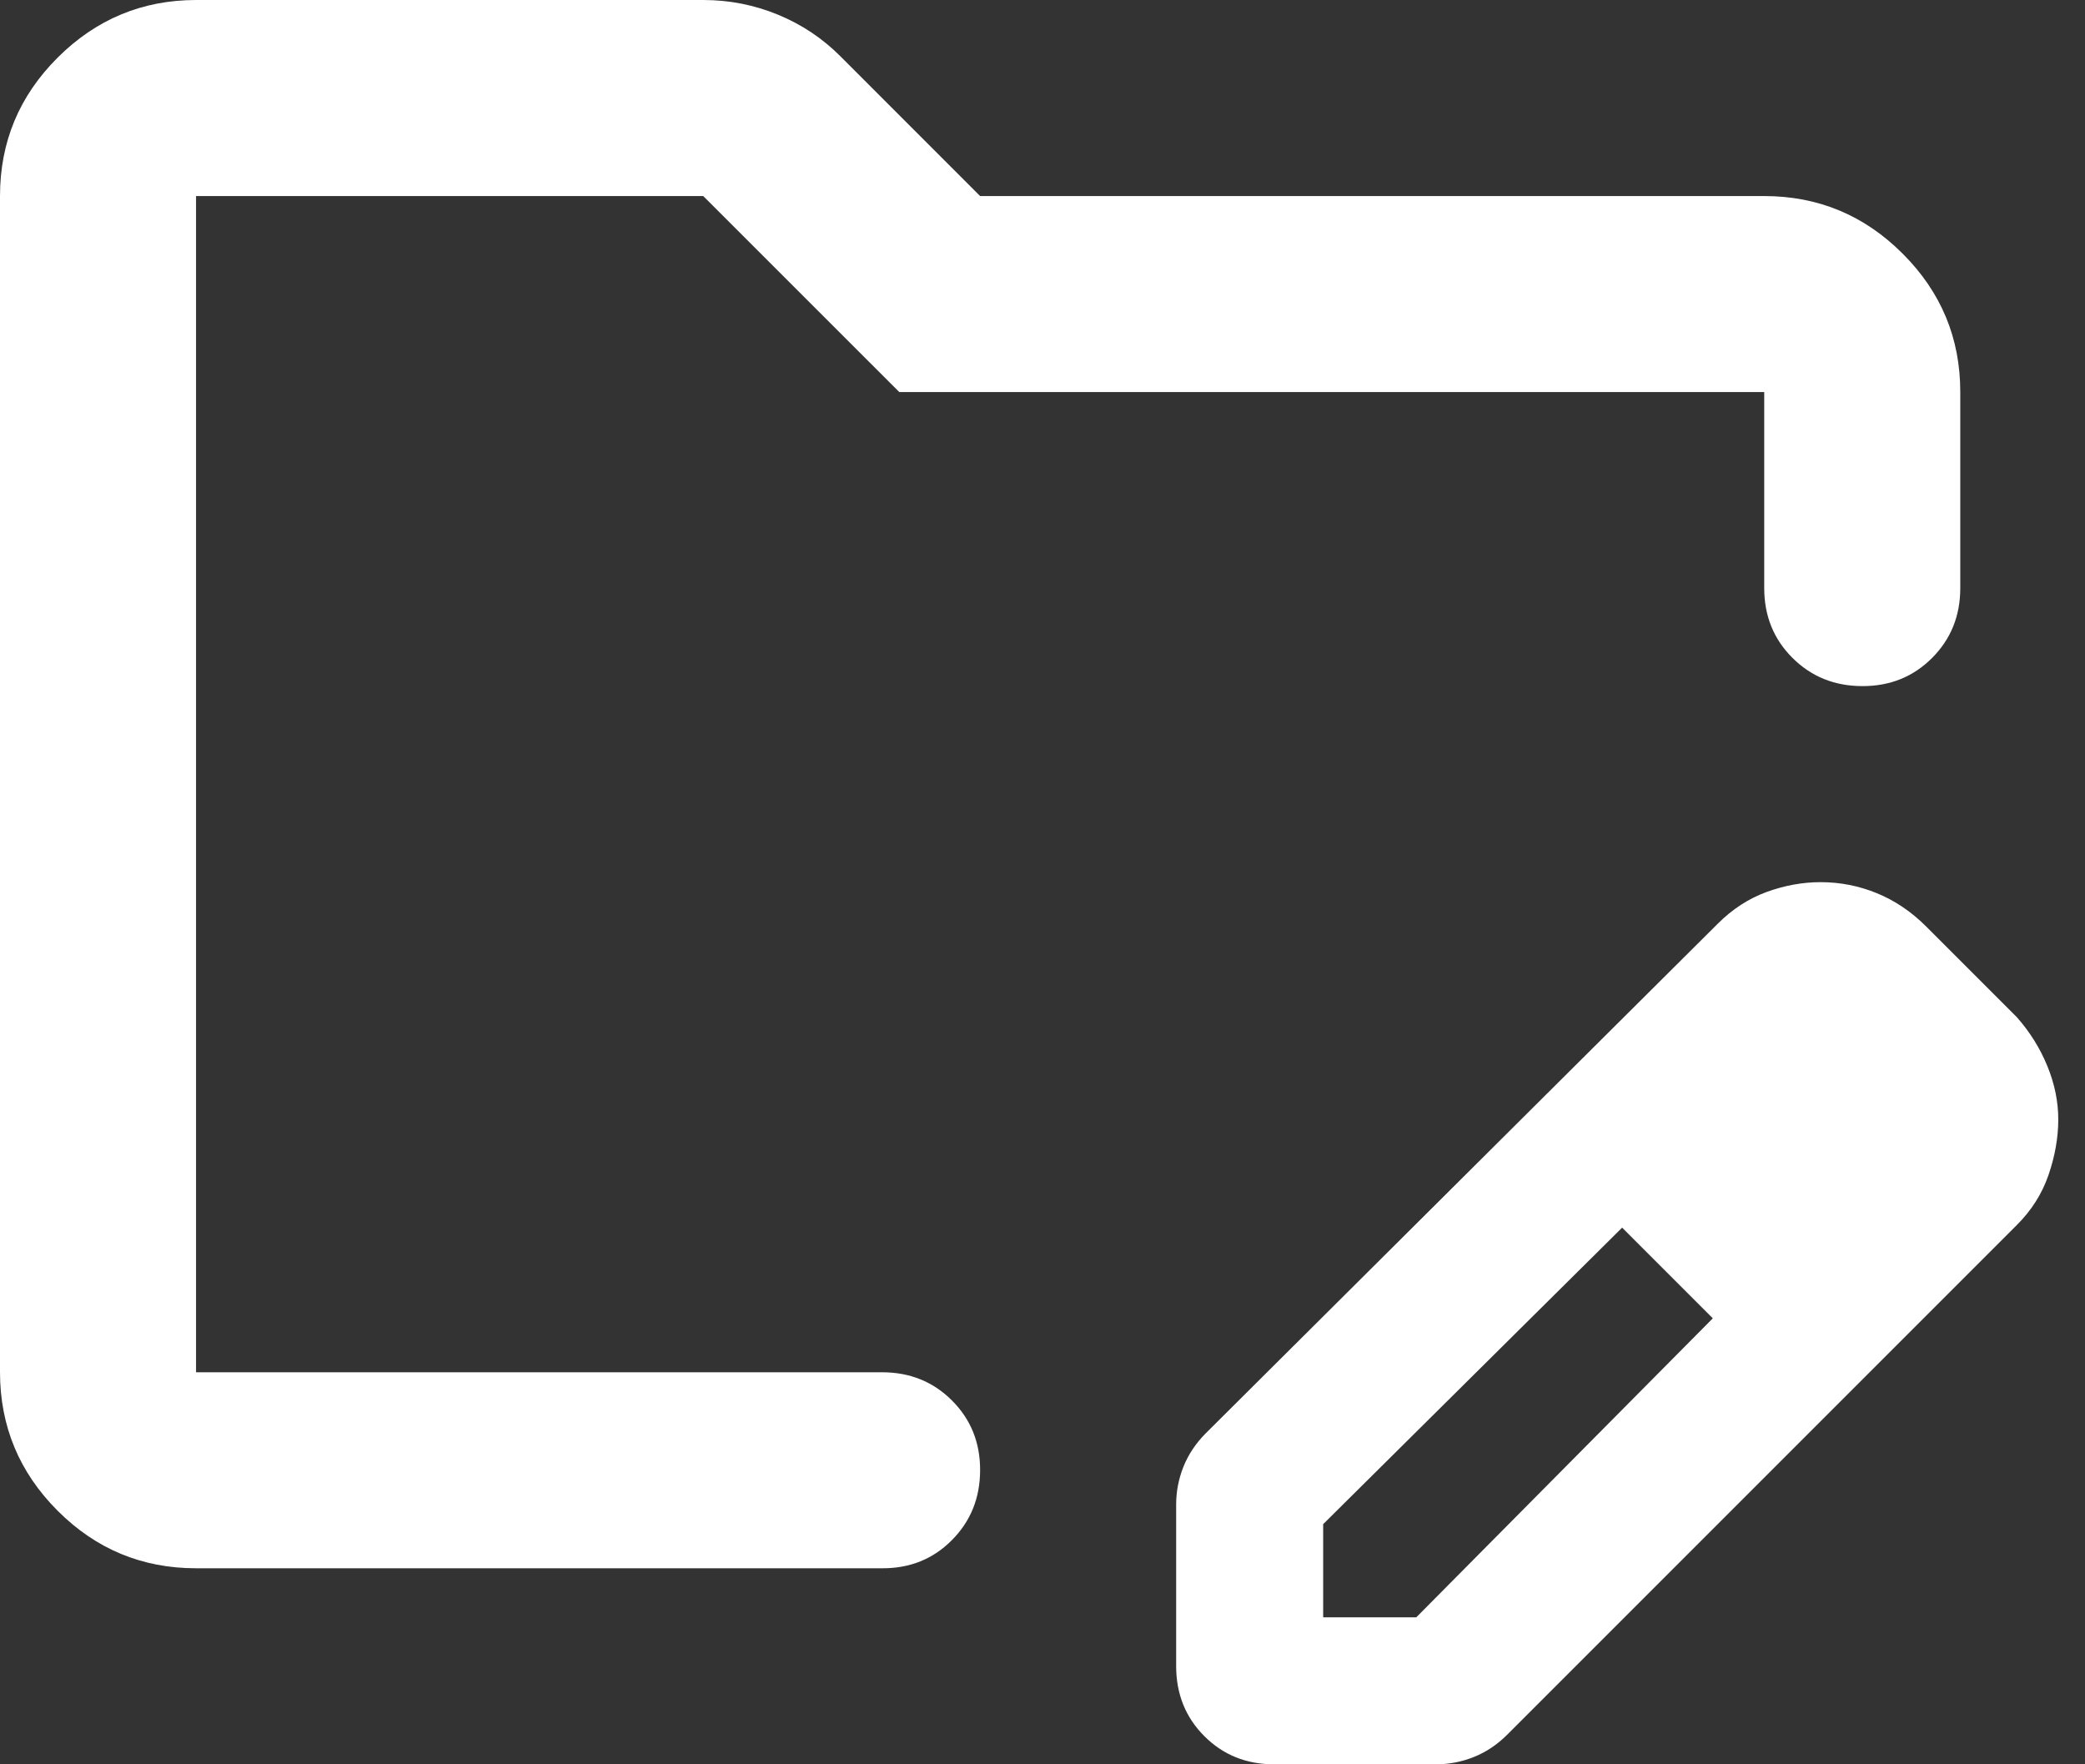
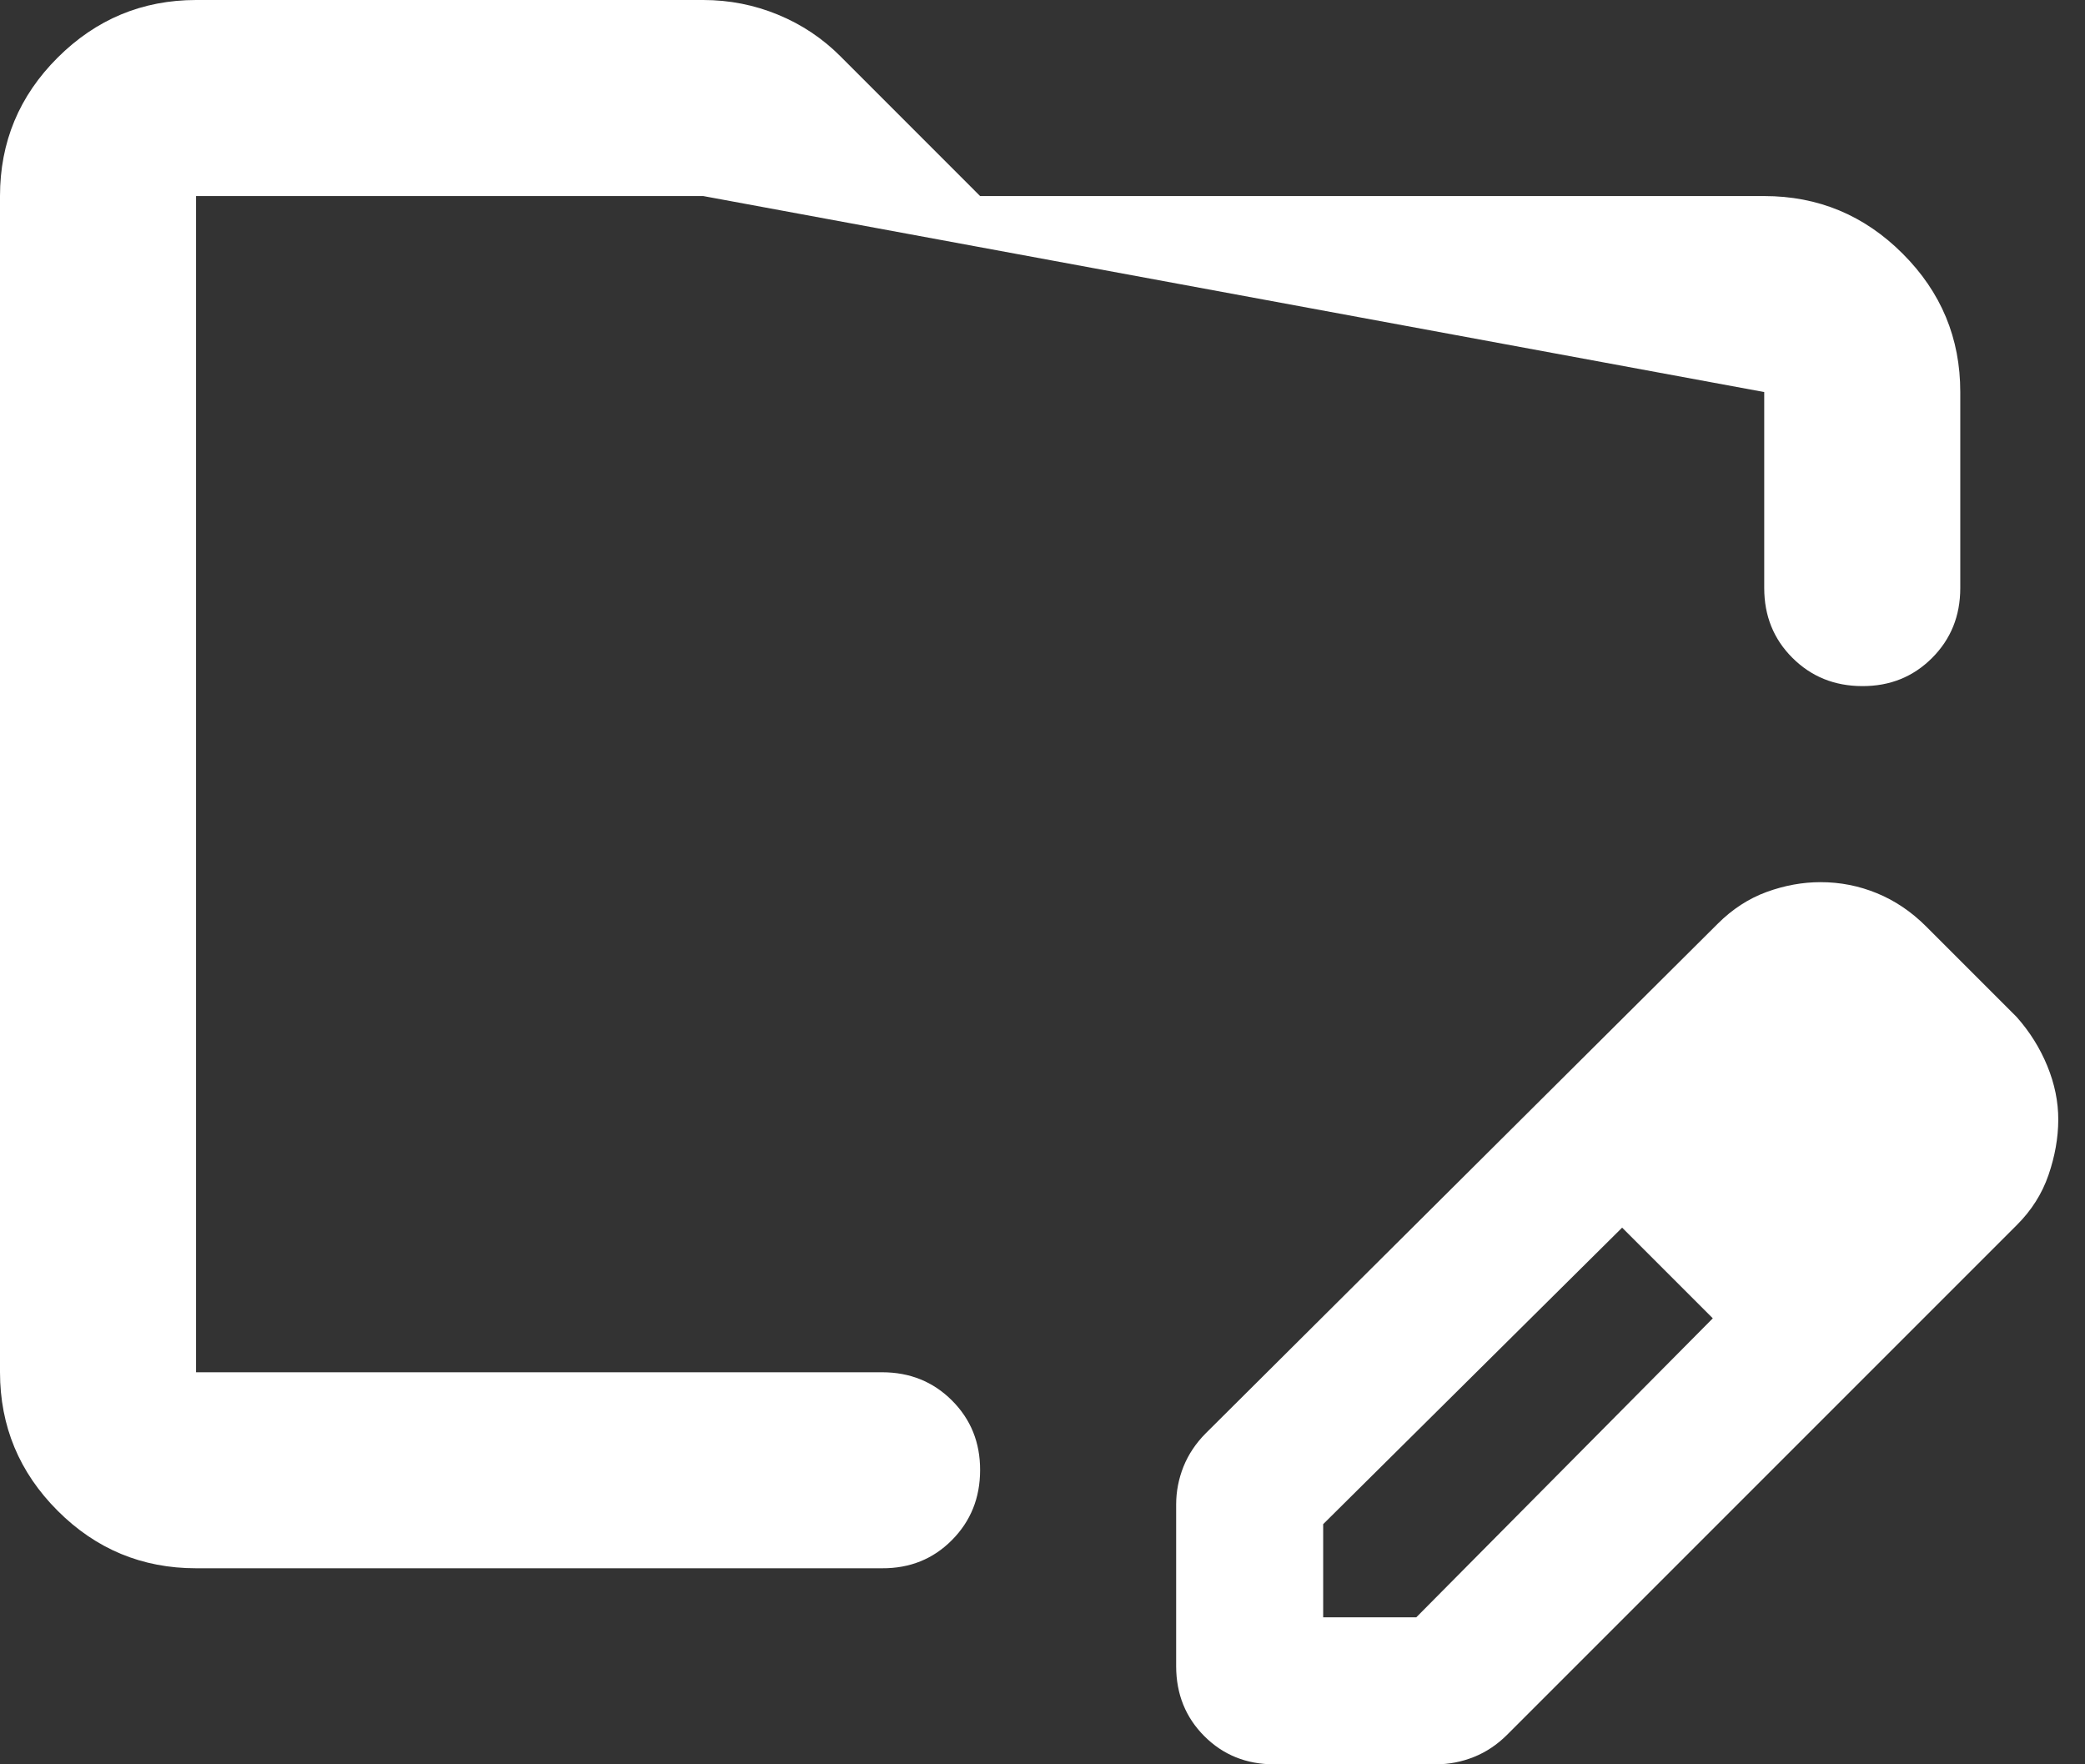
<svg xmlns="http://www.w3.org/2000/svg" fill="none" height="100%" overflow="visible" preserveAspectRatio="none" style="display: block;" viewBox="0 0 39 33" width="100%">
  <rect x="0" y="0" width="39" height="33" fill="#333333" stroke="none" />
-   <path d="M3.667 29.333C2.658 29.333 1.795 28.975 1.078 28.257C0.361 27.54 0.001 26.676 0 25.667V3.667C0 2.658 0.359 1.795 1.078 1.078C1.797 0.361 2.66 0.001 3.667 0H13.154C13.643 0 14.109 0.092 14.553 0.275C14.997 0.458 15.386 0.718 15.721 1.054L18.333 3.667H33C34.008 3.667 34.872 4.026 35.59 4.745C36.309 5.463 36.668 6.326 36.667 7.333V11C36.667 11.519 36.491 11.955 36.139 12.307C35.787 12.659 35.352 12.835 34.833 12.833C34.315 12.832 33.88 12.656 33.528 12.305C33.176 11.955 33 11.519 33 11V7.333H16.821L13.154 3.667H3.667V25.667H16.5C17.019 25.667 17.455 25.843 17.807 26.195C18.159 26.547 18.335 26.982 18.333 27.5C18.332 28.018 18.156 28.454 17.805 28.807C17.455 29.16 17.019 29.336 16.5 29.333H3.667ZM22 31.167V28.142C22 27.897 22.046 27.661 22.137 27.432C22.229 27.204 22.367 26.997 22.55 26.812L32.129 17.279C32.404 17.004 32.71 16.806 33.046 16.683C33.382 16.561 33.718 16.5 34.054 16.5C34.421 16.5 34.772 16.569 35.108 16.707C35.444 16.845 35.75 17.051 36.025 17.325L37.721 19.021C37.965 19.296 38.157 19.601 38.295 19.938C38.433 20.274 38.501 20.61 38.5 20.946C38.499 21.282 38.438 21.626 38.317 21.978C38.196 22.33 37.997 22.643 37.721 22.917L28.188 32.45C28.004 32.633 27.798 32.771 27.57 32.862C27.341 32.954 27.104 33 26.858 33H23.833C23.314 33 22.879 32.825 22.528 32.474C22.177 32.123 22.001 31.687 22 31.167ZM24.75 30.25H26.492L32.038 24.658L31.212 23.788L30.342 22.962L24.75 28.508V30.25ZM31.212 23.788L30.342 22.962L32.038 24.658L31.212 23.788Z" fill="white" id="Vector" />
+   <path d="M3.667 29.333C2.658 29.333 1.795 28.975 1.078 28.257C0.361 27.54 0.001 26.676 0 25.667V3.667C0 2.658 0.359 1.795 1.078 1.078C1.797 0.361 2.66 0.001 3.667 0H13.154C13.643 0 14.109 0.092 14.553 0.275C14.997 0.458 15.386 0.718 15.721 1.054L18.333 3.667H33C34.008 3.667 34.872 4.026 35.59 4.745C36.309 5.463 36.668 6.326 36.667 7.333V11C36.667 11.519 36.491 11.955 36.139 12.307C35.787 12.659 35.352 12.835 34.833 12.833C34.315 12.832 33.88 12.656 33.528 12.305C33.176 11.955 33 11.519 33 11V7.333L13.154 3.667H3.667V25.667H16.5C17.019 25.667 17.455 25.843 17.807 26.195C18.159 26.547 18.335 26.982 18.333 27.5C18.332 28.018 18.156 28.454 17.805 28.807C17.455 29.16 17.019 29.336 16.5 29.333H3.667ZM22 31.167V28.142C22 27.897 22.046 27.661 22.137 27.432C22.229 27.204 22.367 26.997 22.55 26.812L32.129 17.279C32.404 17.004 32.71 16.806 33.046 16.683C33.382 16.561 33.718 16.5 34.054 16.5C34.421 16.5 34.772 16.569 35.108 16.707C35.444 16.845 35.75 17.051 36.025 17.325L37.721 19.021C37.965 19.296 38.157 19.601 38.295 19.938C38.433 20.274 38.501 20.61 38.5 20.946C38.499 21.282 38.438 21.626 38.317 21.978C38.196 22.33 37.997 22.643 37.721 22.917L28.188 32.45C28.004 32.633 27.798 32.771 27.57 32.862C27.341 32.954 27.104 33 26.858 33H23.833C23.314 33 22.879 32.825 22.528 32.474C22.177 32.123 22.001 31.687 22 31.167ZM24.75 30.25H26.492L32.038 24.658L31.212 23.788L30.342 22.962L24.75 28.508V30.25ZM31.212 23.788L30.342 22.962L32.038 24.658L31.212 23.788Z" fill="white" id="Vector" />
</svg>